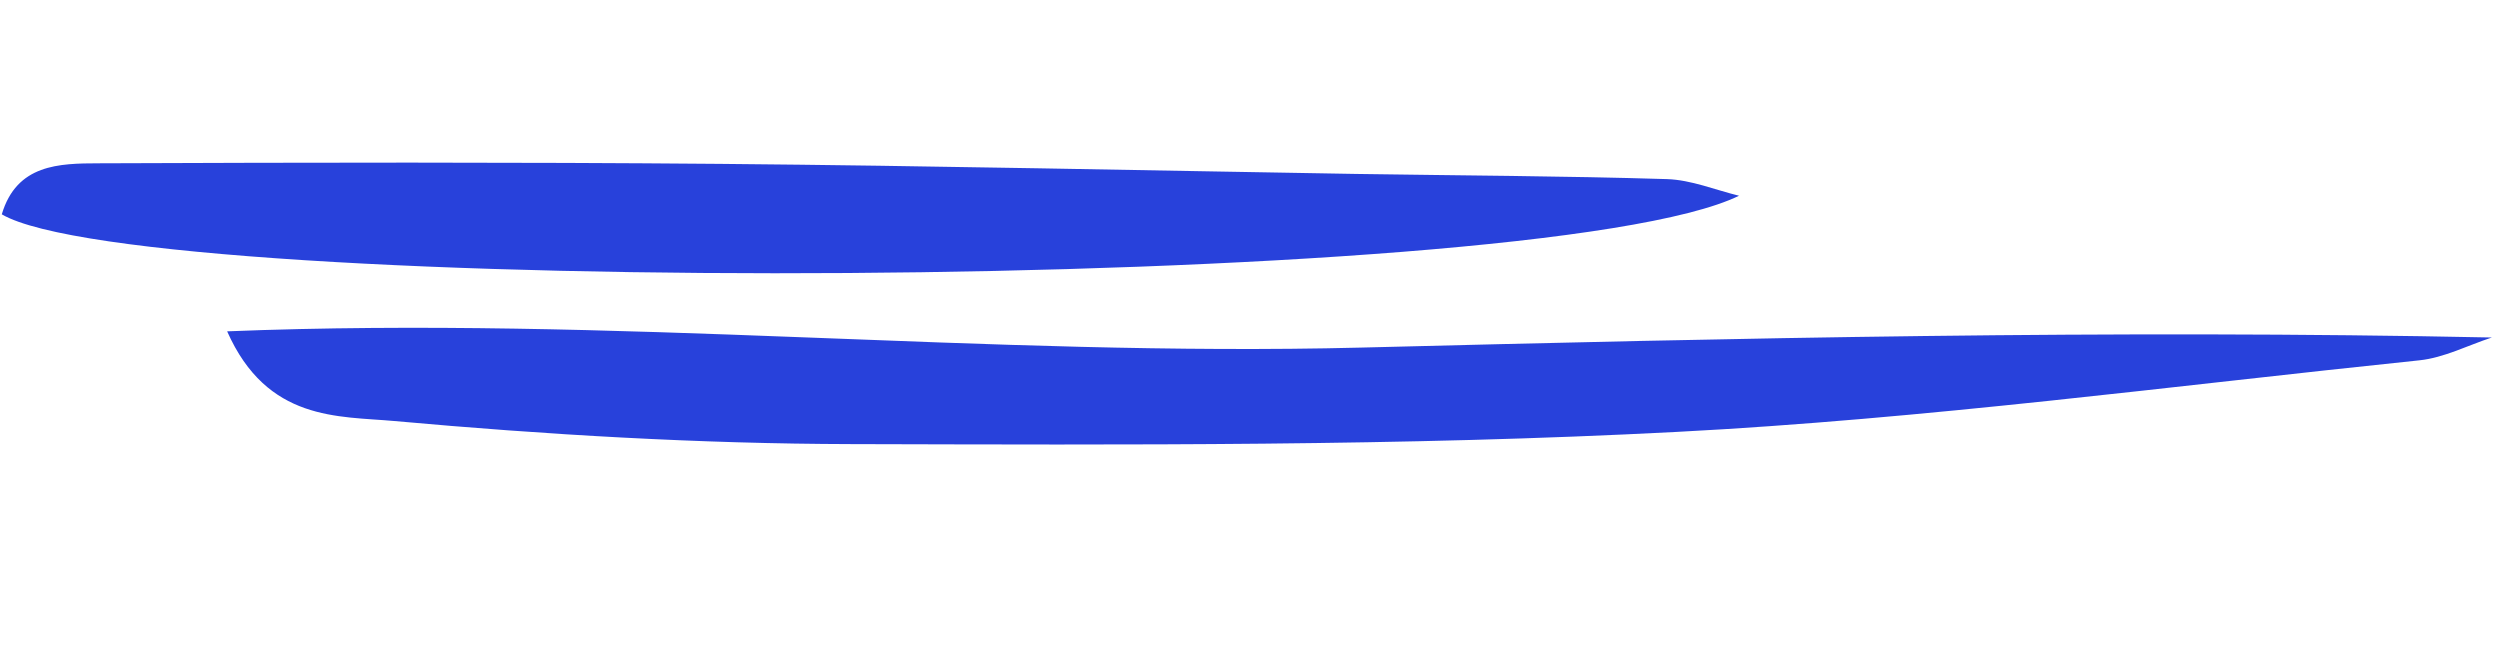
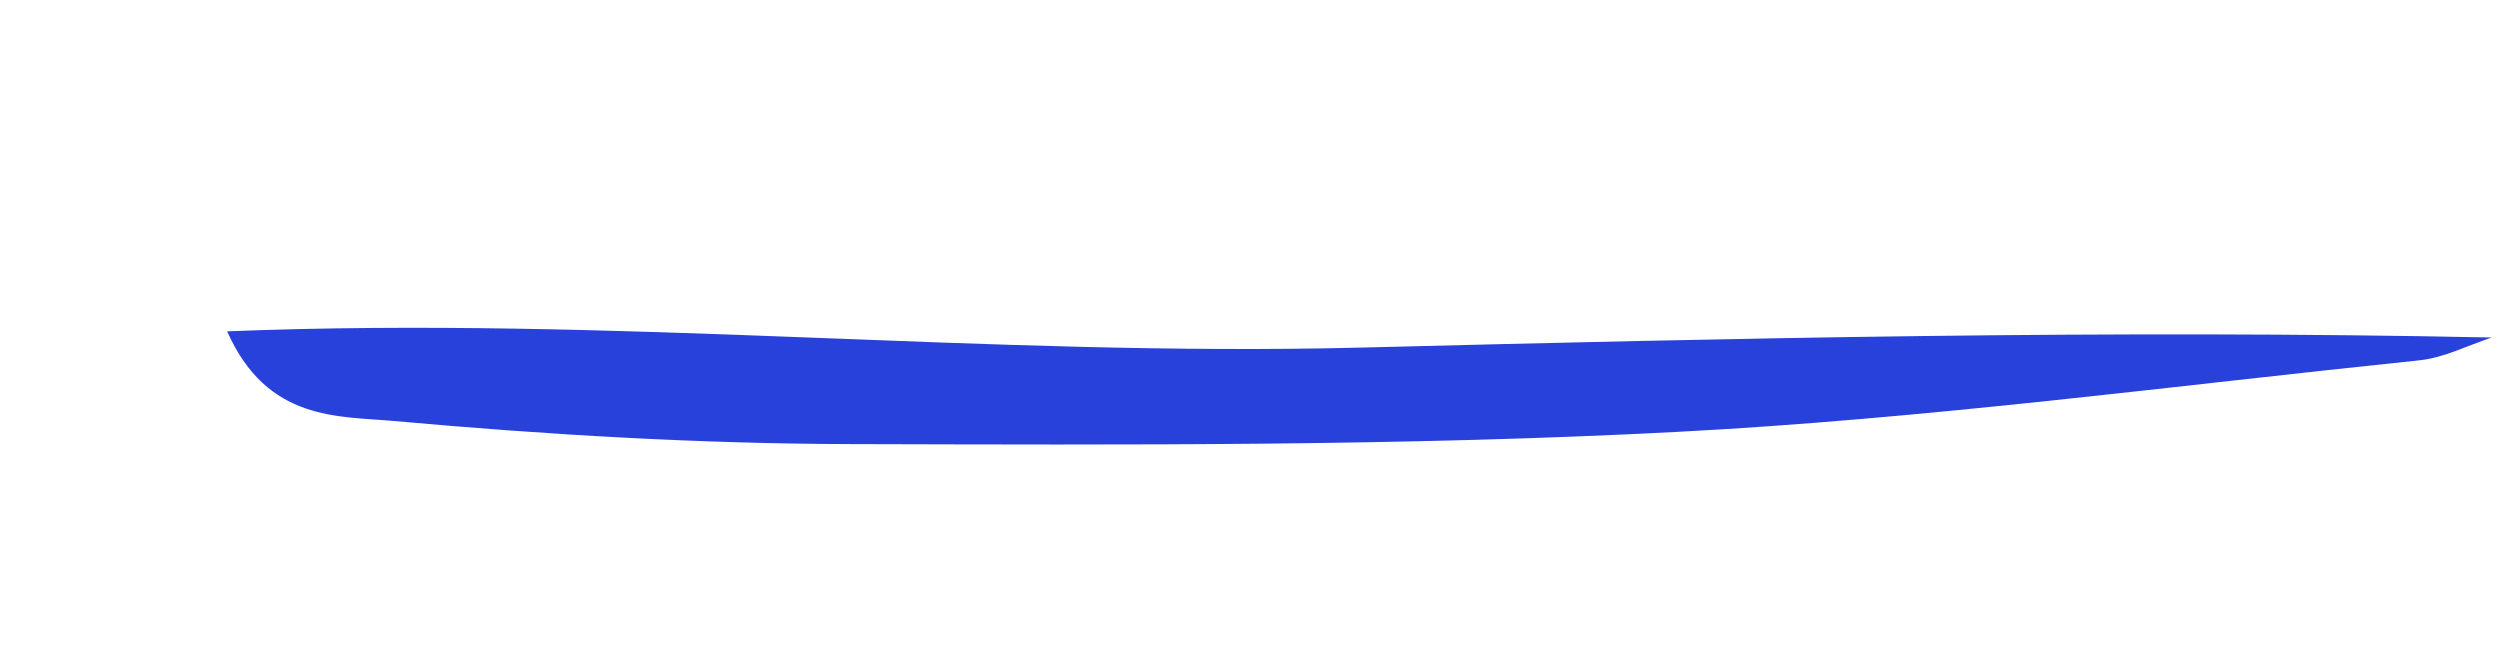
<svg xmlns="http://www.w3.org/2000/svg" width="56" height="15" viewBox="0 0 56 15" fill="none">
  <path d="M5.088 7.422C13.765 7.074 22.123 7.997 30.483 7.786C38.884 7.574 47.283 7.382 55.817 7.56C55.279 7.736 54.749 8.013 54.196 8.071C48.653 8.645 43.114 9.386 37.553 9.675C31.402 9.996 25.232 9.964 19.069 9.948C15.654 9.94 12.232 9.738 8.832 9.431C7.584 9.318 5.984 9.444 5.088 7.422Z" fill="#2841DB" />
-   <path d="M38.958 4.383C34.446 6.592 3.198 6.655 0.04 4.801C0.374 3.677 1.326 3.66 2.209 3.658C6.857 3.64 11.504 3.631 16.154 3.671C20.891 3.713 25.627 3.818 30.366 3.896C32.691 3.932 35.015 3.941 37.339 4.012C37.882 4.029 38.42 4.254 38.96 4.386L38.958 4.383Z" fill="#2841DB" />
</svg>